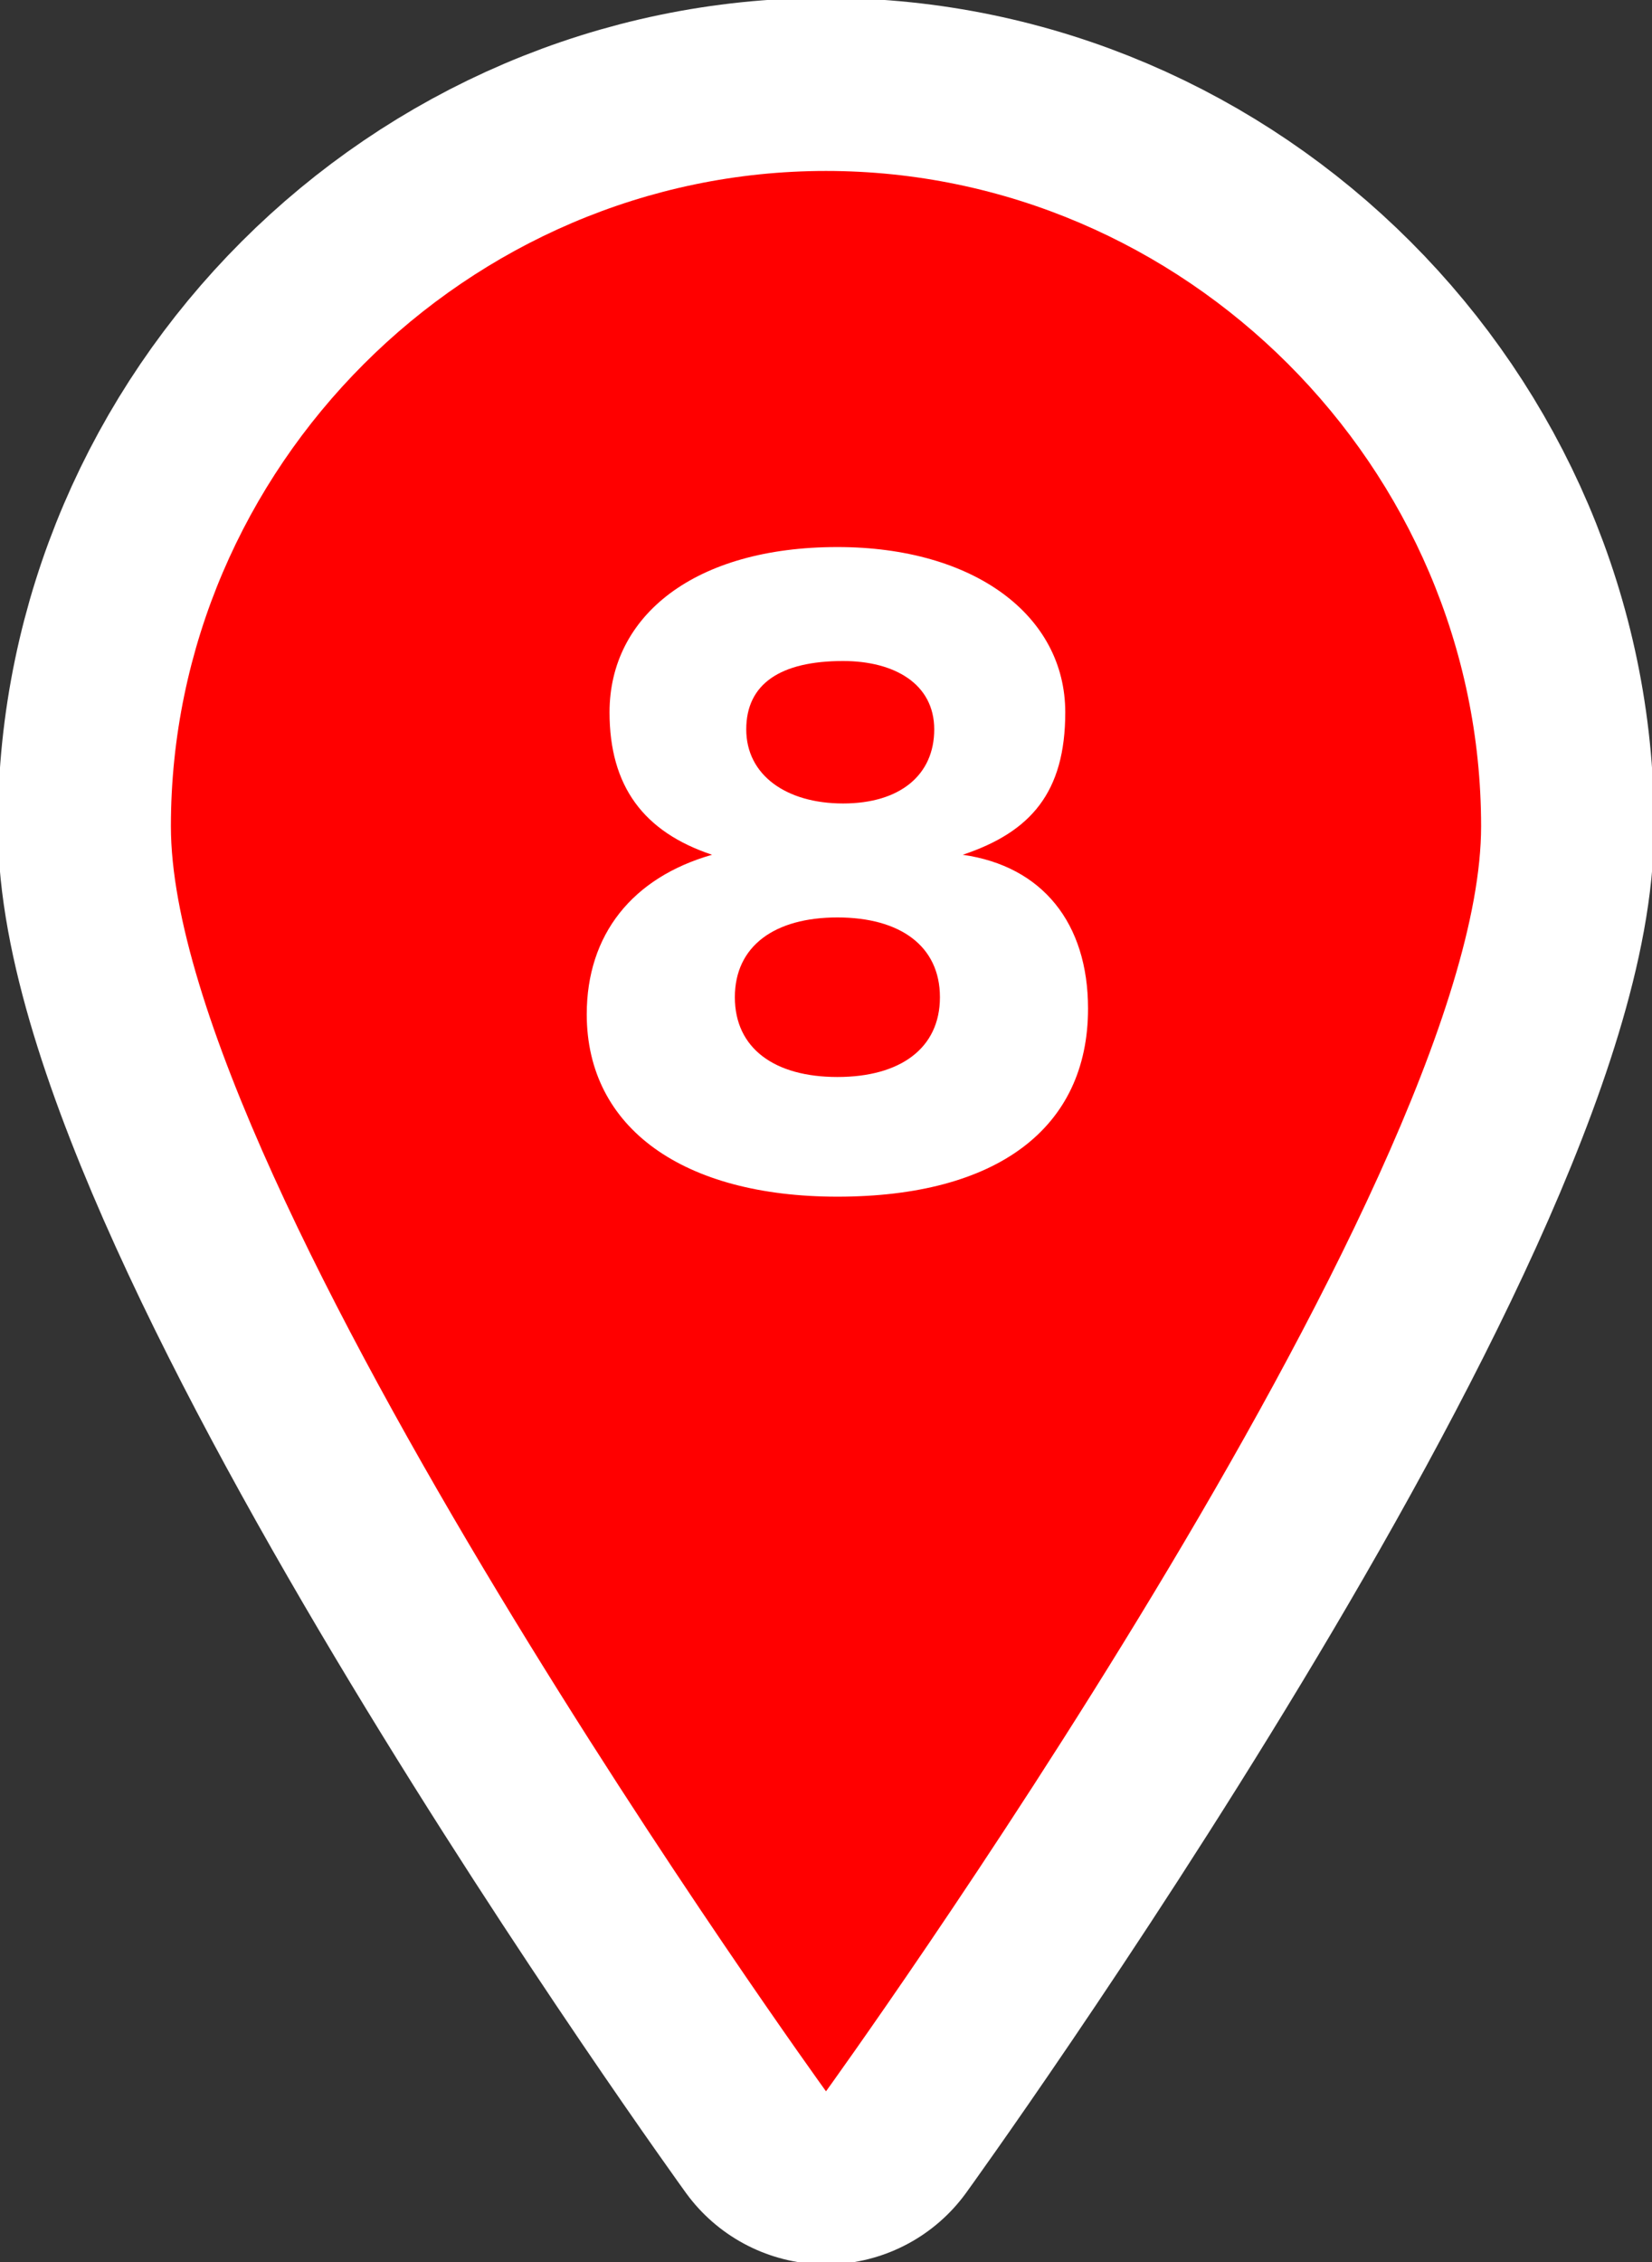
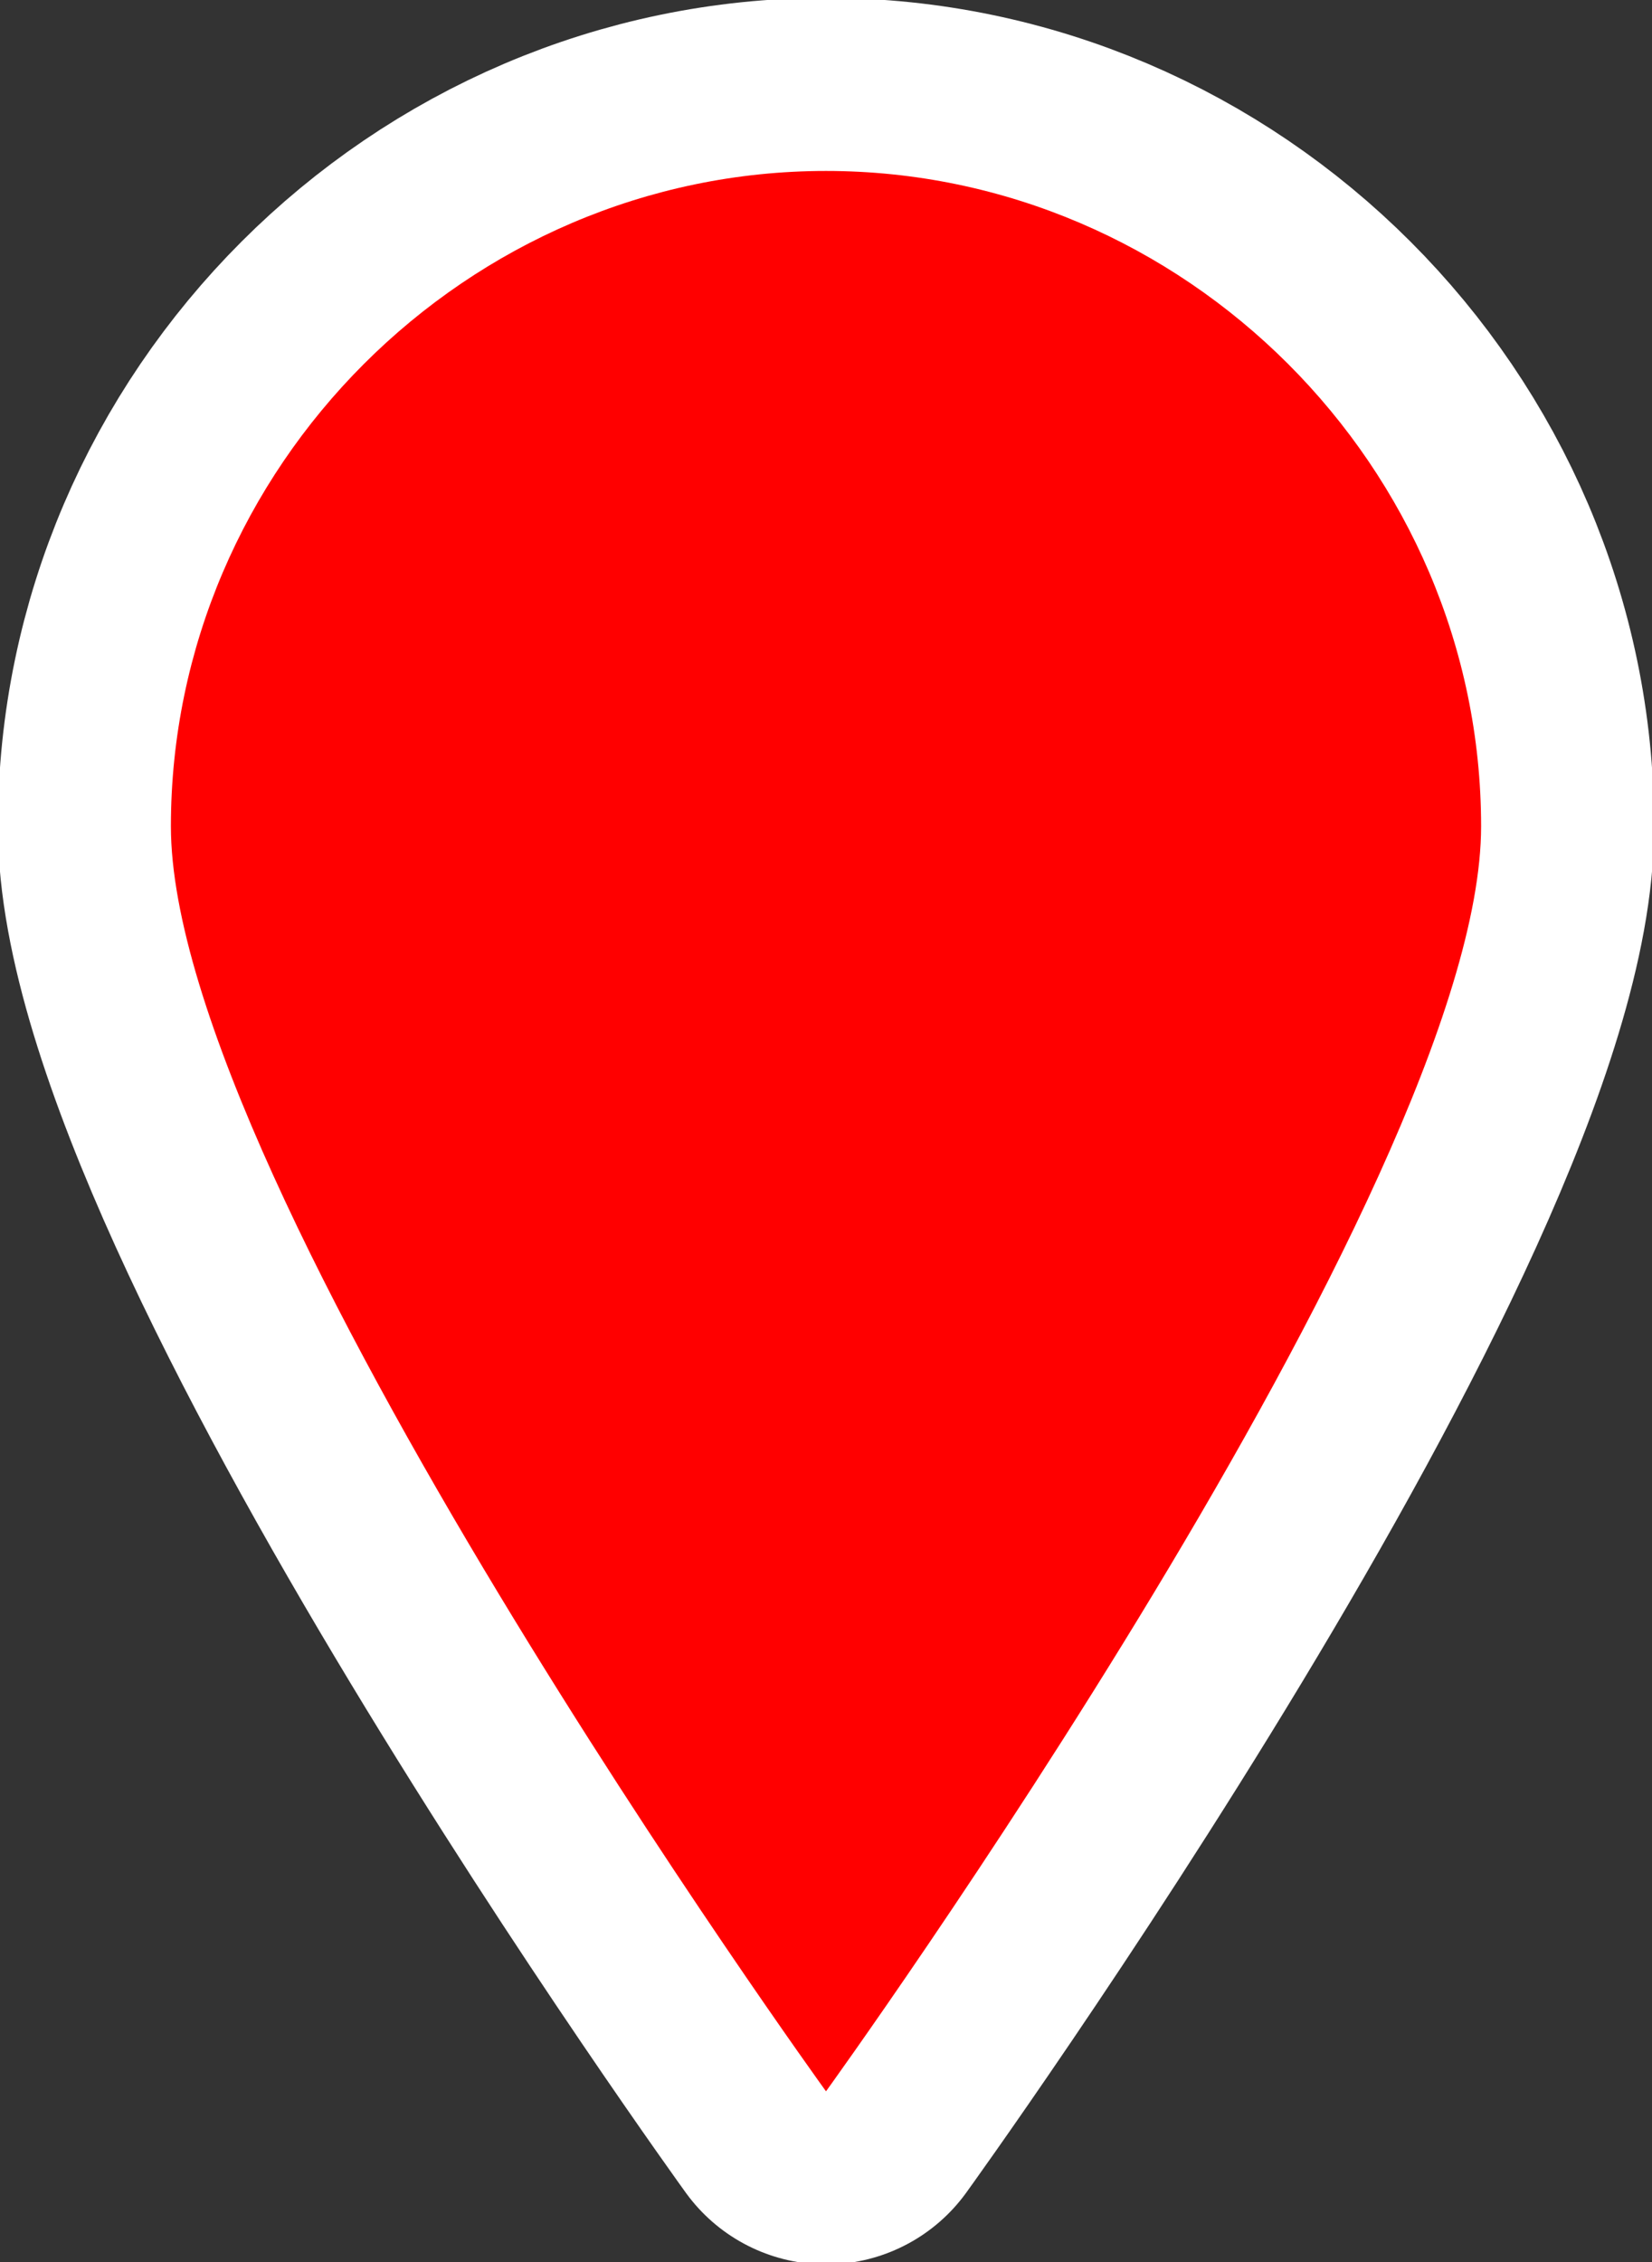
<svg xmlns="http://www.w3.org/2000/svg" version="1.1" id="レイヤー_1" x="0px" y="0px" viewBox="0 0 29 39.7" style="enable-background:new 0 0 29 39.7;" xml:space="preserve">
  <rect x="0" y="0" width="29" height="39.7" fill="#333333" stroke="none" />
  <style type="text/css">
	.st0{fill:#FFFFFF;stroke:#FFFFFF;stroke-width:6.074;stroke-linecap:round;stroke-linejoin:round;stroke-miterlimit:10;}
	.st1{fill:#FF0000;}
	.st2{fill:#FFFFFF;}
</style>
  <g>
    <path class="st0" d="M14.5,3C8.2,3,3,8.2,3,14.5s11.5,22.2,11.5,22.2S26,20.8,26,14.5S20.8,3,14.5,3z" />
    <path class="st1" d="M14.5,3C8.2,3,3,8.2,3,14.5s11.5,22.2,11.5,22.2S26,20.8,26,14.5S20.8,3,14.5,3z" />
  </g>
  <g>
    <g>
-       <path class="st2" d="M19.1,17.7c0,2.1-1.6,3.3-4.4,3.3c-2.7,0-4.4-1.2-4.4-3.2c0-1.4,0.8-2.4,2.2-2.8c-1.2-0.4-1.8-1.2-1.8-2.5    c0-1.7,1.5-2.9,4-2.9c2.4,0,4,1.2,4,2.9c0,1.4-0.6,2.1-1.8,2.5C18.3,15.2,19.1,16.2,19.1,17.7z M12.9,17.5c0,0.9,0.7,1.4,1.8,1.4    c1.1,0,1.8-0.5,1.8-1.4c0-0.9-0.7-1.4-1.8-1.4S12.9,16.6,12.9,17.5z M13.1,12.8c0,0.8,0.7,1.3,1.7,1.3c1,0,1.6-0.5,1.6-1.3    c0-0.8-0.7-1.2-1.6-1.2C13.7,11.6,13.1,12,13.1,12.8z" />
-     </g>
+       </g>
  </g>
</svg>